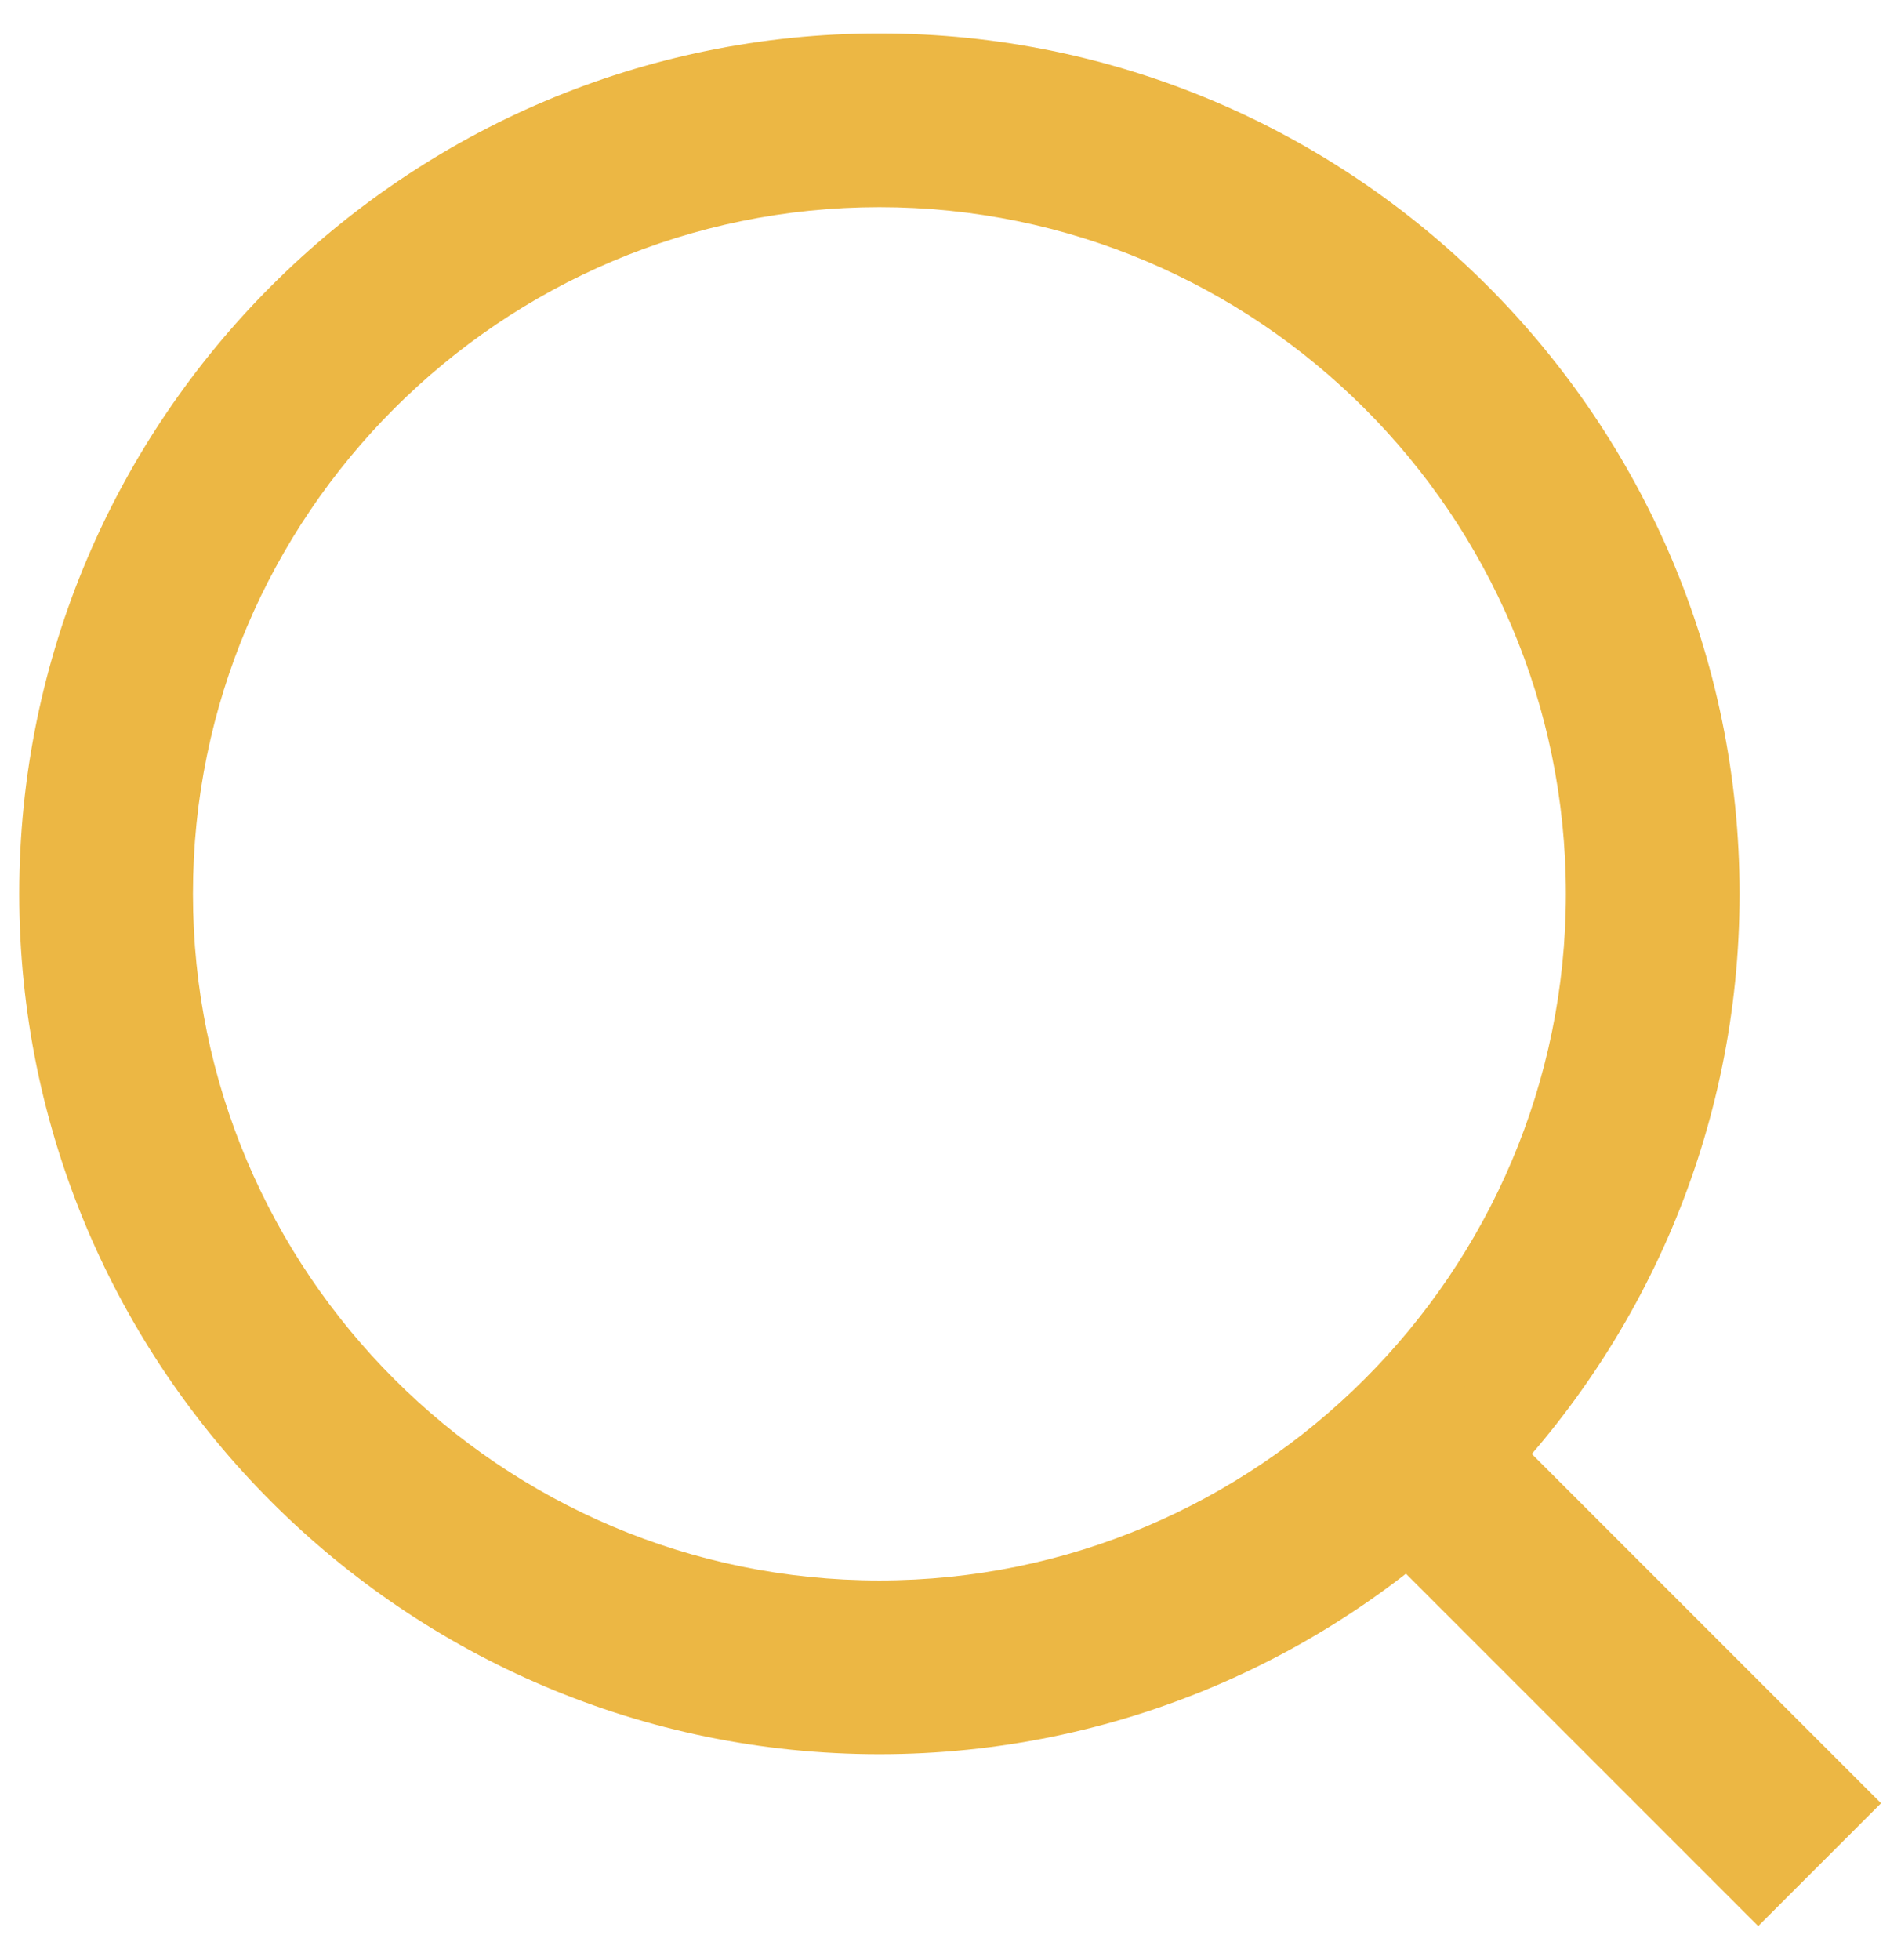
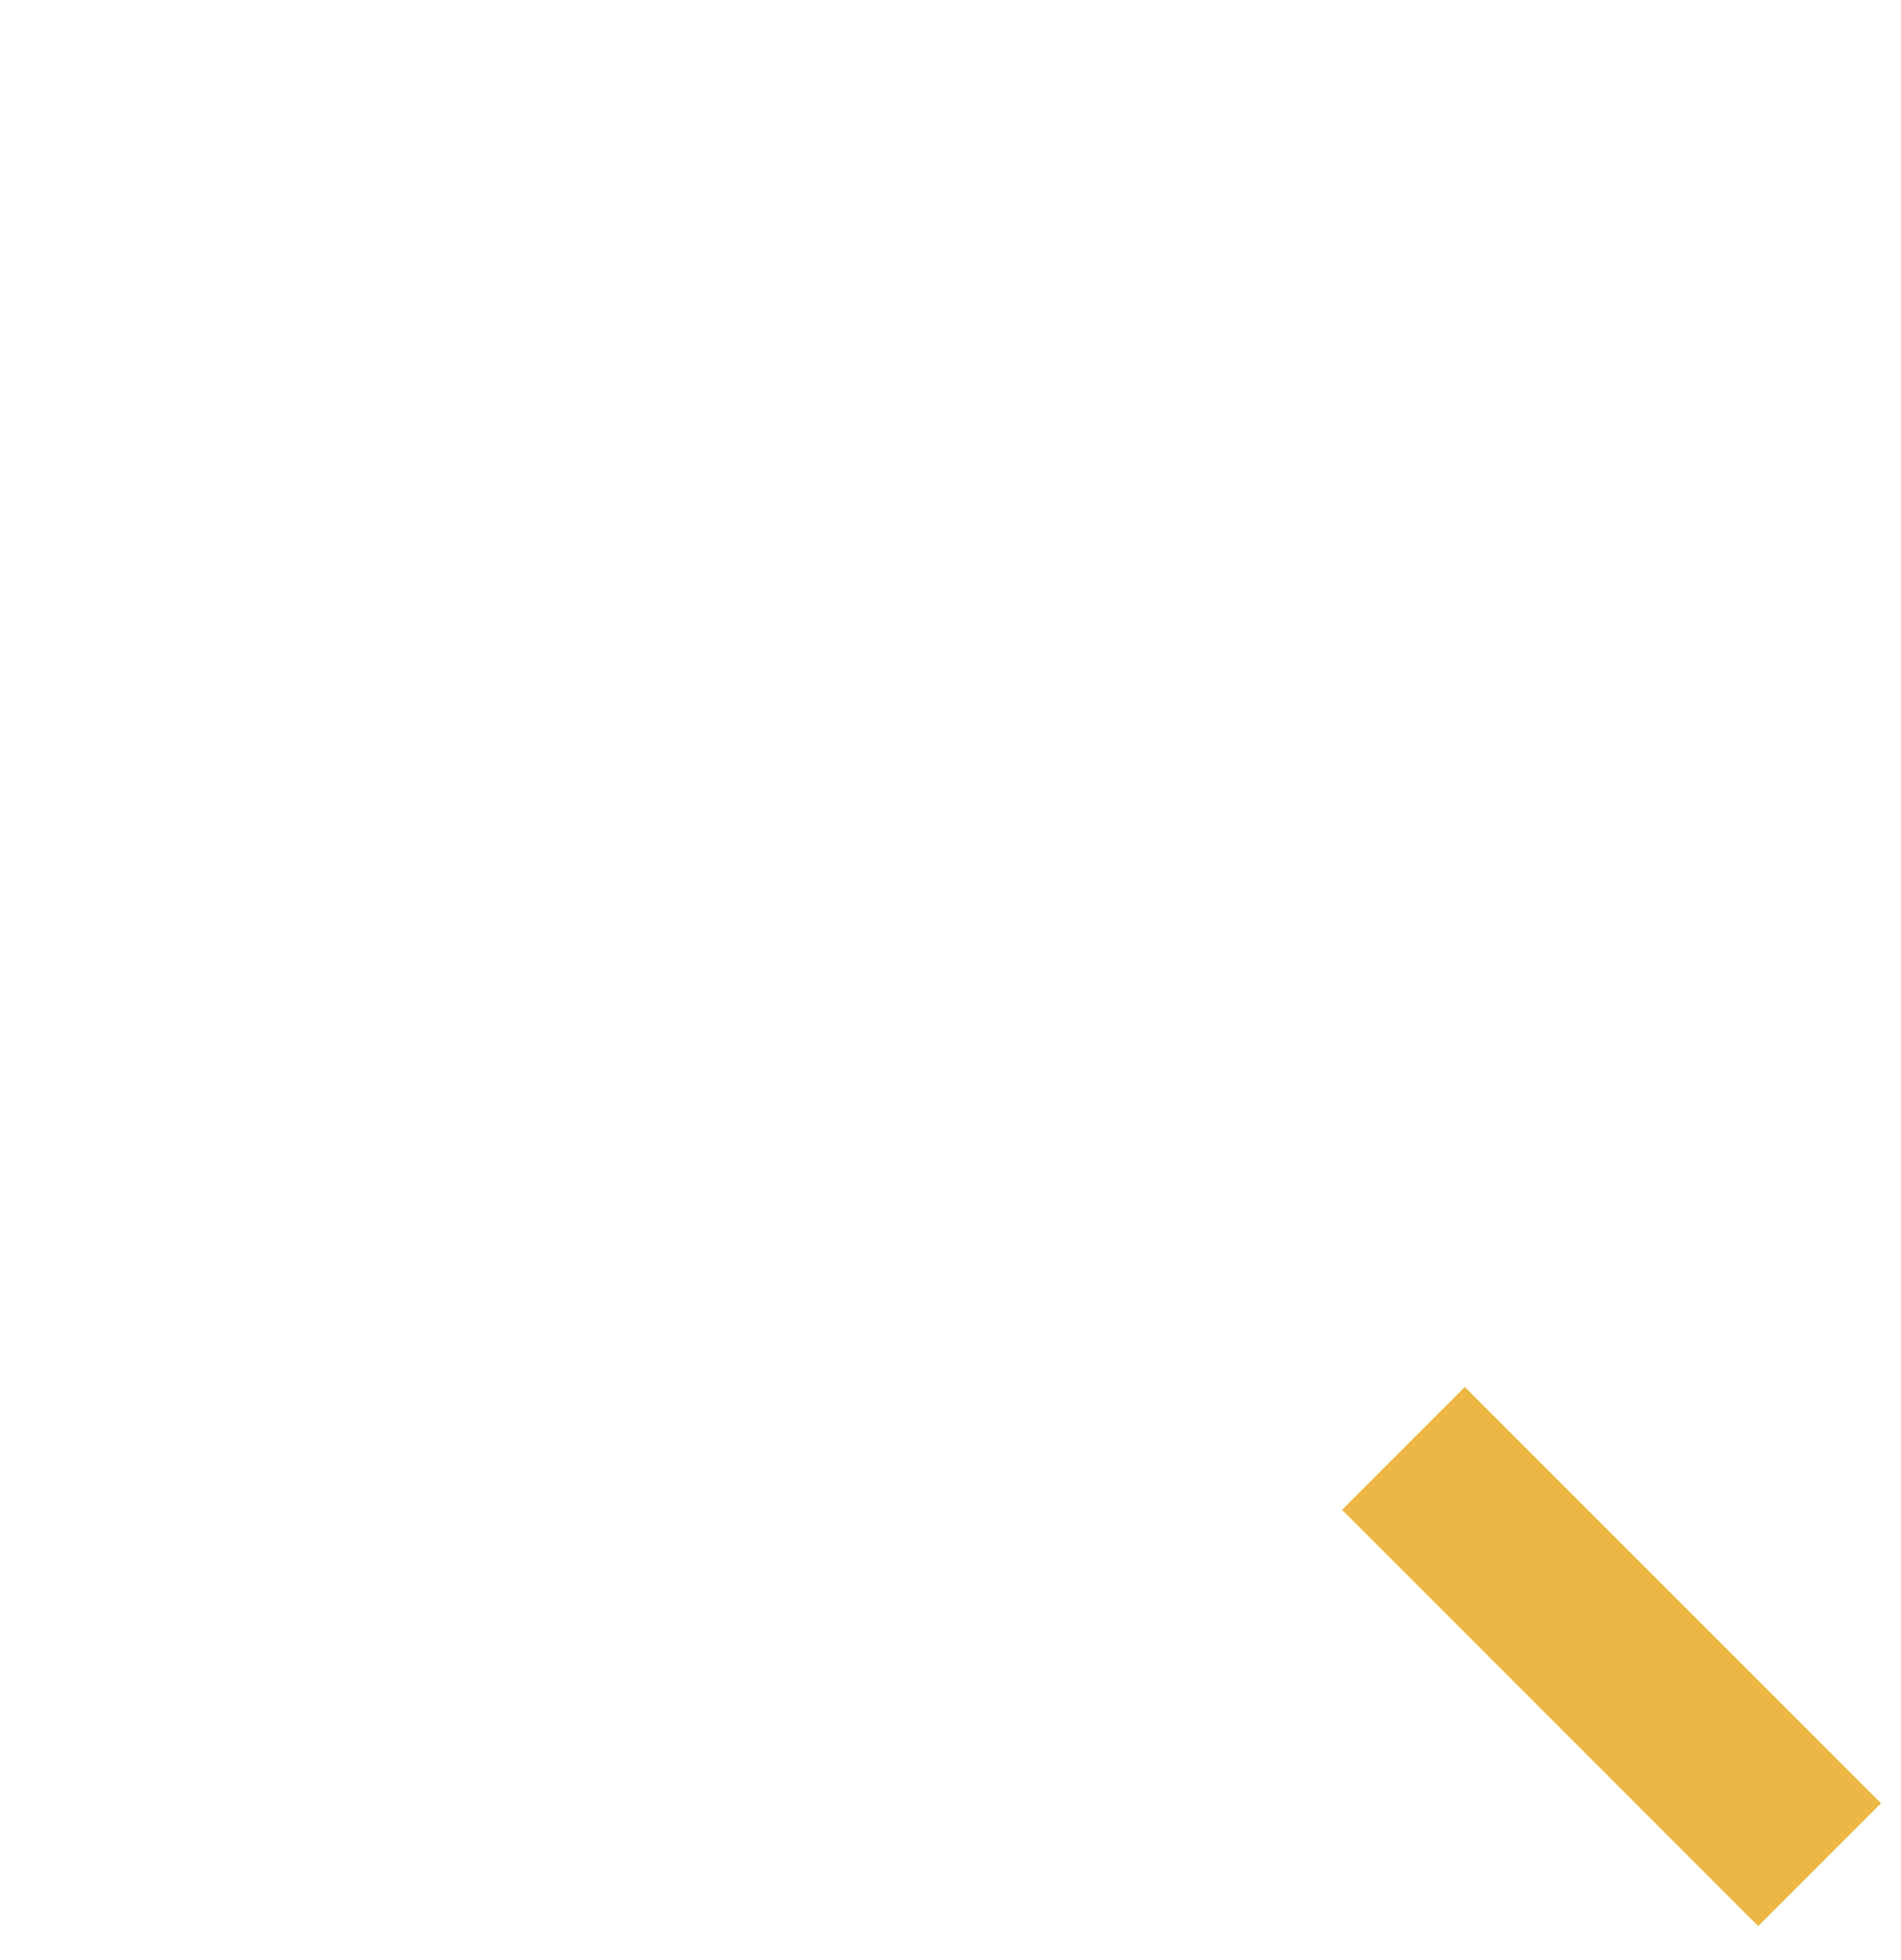
<svg xmlns="http://www.w3.org/2000/svg" version="1.1" id="圖層_1" x="0px" y="0px" width="65.667px" height="67.686px" viewBox="0 0 65.667 67.686" enable-background="new 0 0 65.667 67.686" xml:space="preserve">
  <g>
    <g>
      <g>
-         <path fill="#ECB744" d="M30.378,60.582c-16.384,0-29.713-13.329-29.713-29.713S13.994,1.155,30.378,1.155     c16.384,0,29.713,13.33,29.713,29.714S46.762,60.582,30.378,60.582z M30.378,7.155c-13.075,0-23.713,10.638-23.713,23.714     s10.638,23.713,23.713,23.713c13.076,0,23.713-10.638,23.713-23.713S43.454,7.155,30.378,7.155z" />
-       </g>
+         </g>
      <g>
        <rect x="45.522" y="54.221" transform="matrix(0.707 0.707 -0.707 0.707 56.751 -22.619)" fill="#ECB744" width="20.335" height="6.001" />
      </g>
    </g>
  </g>
</svg>